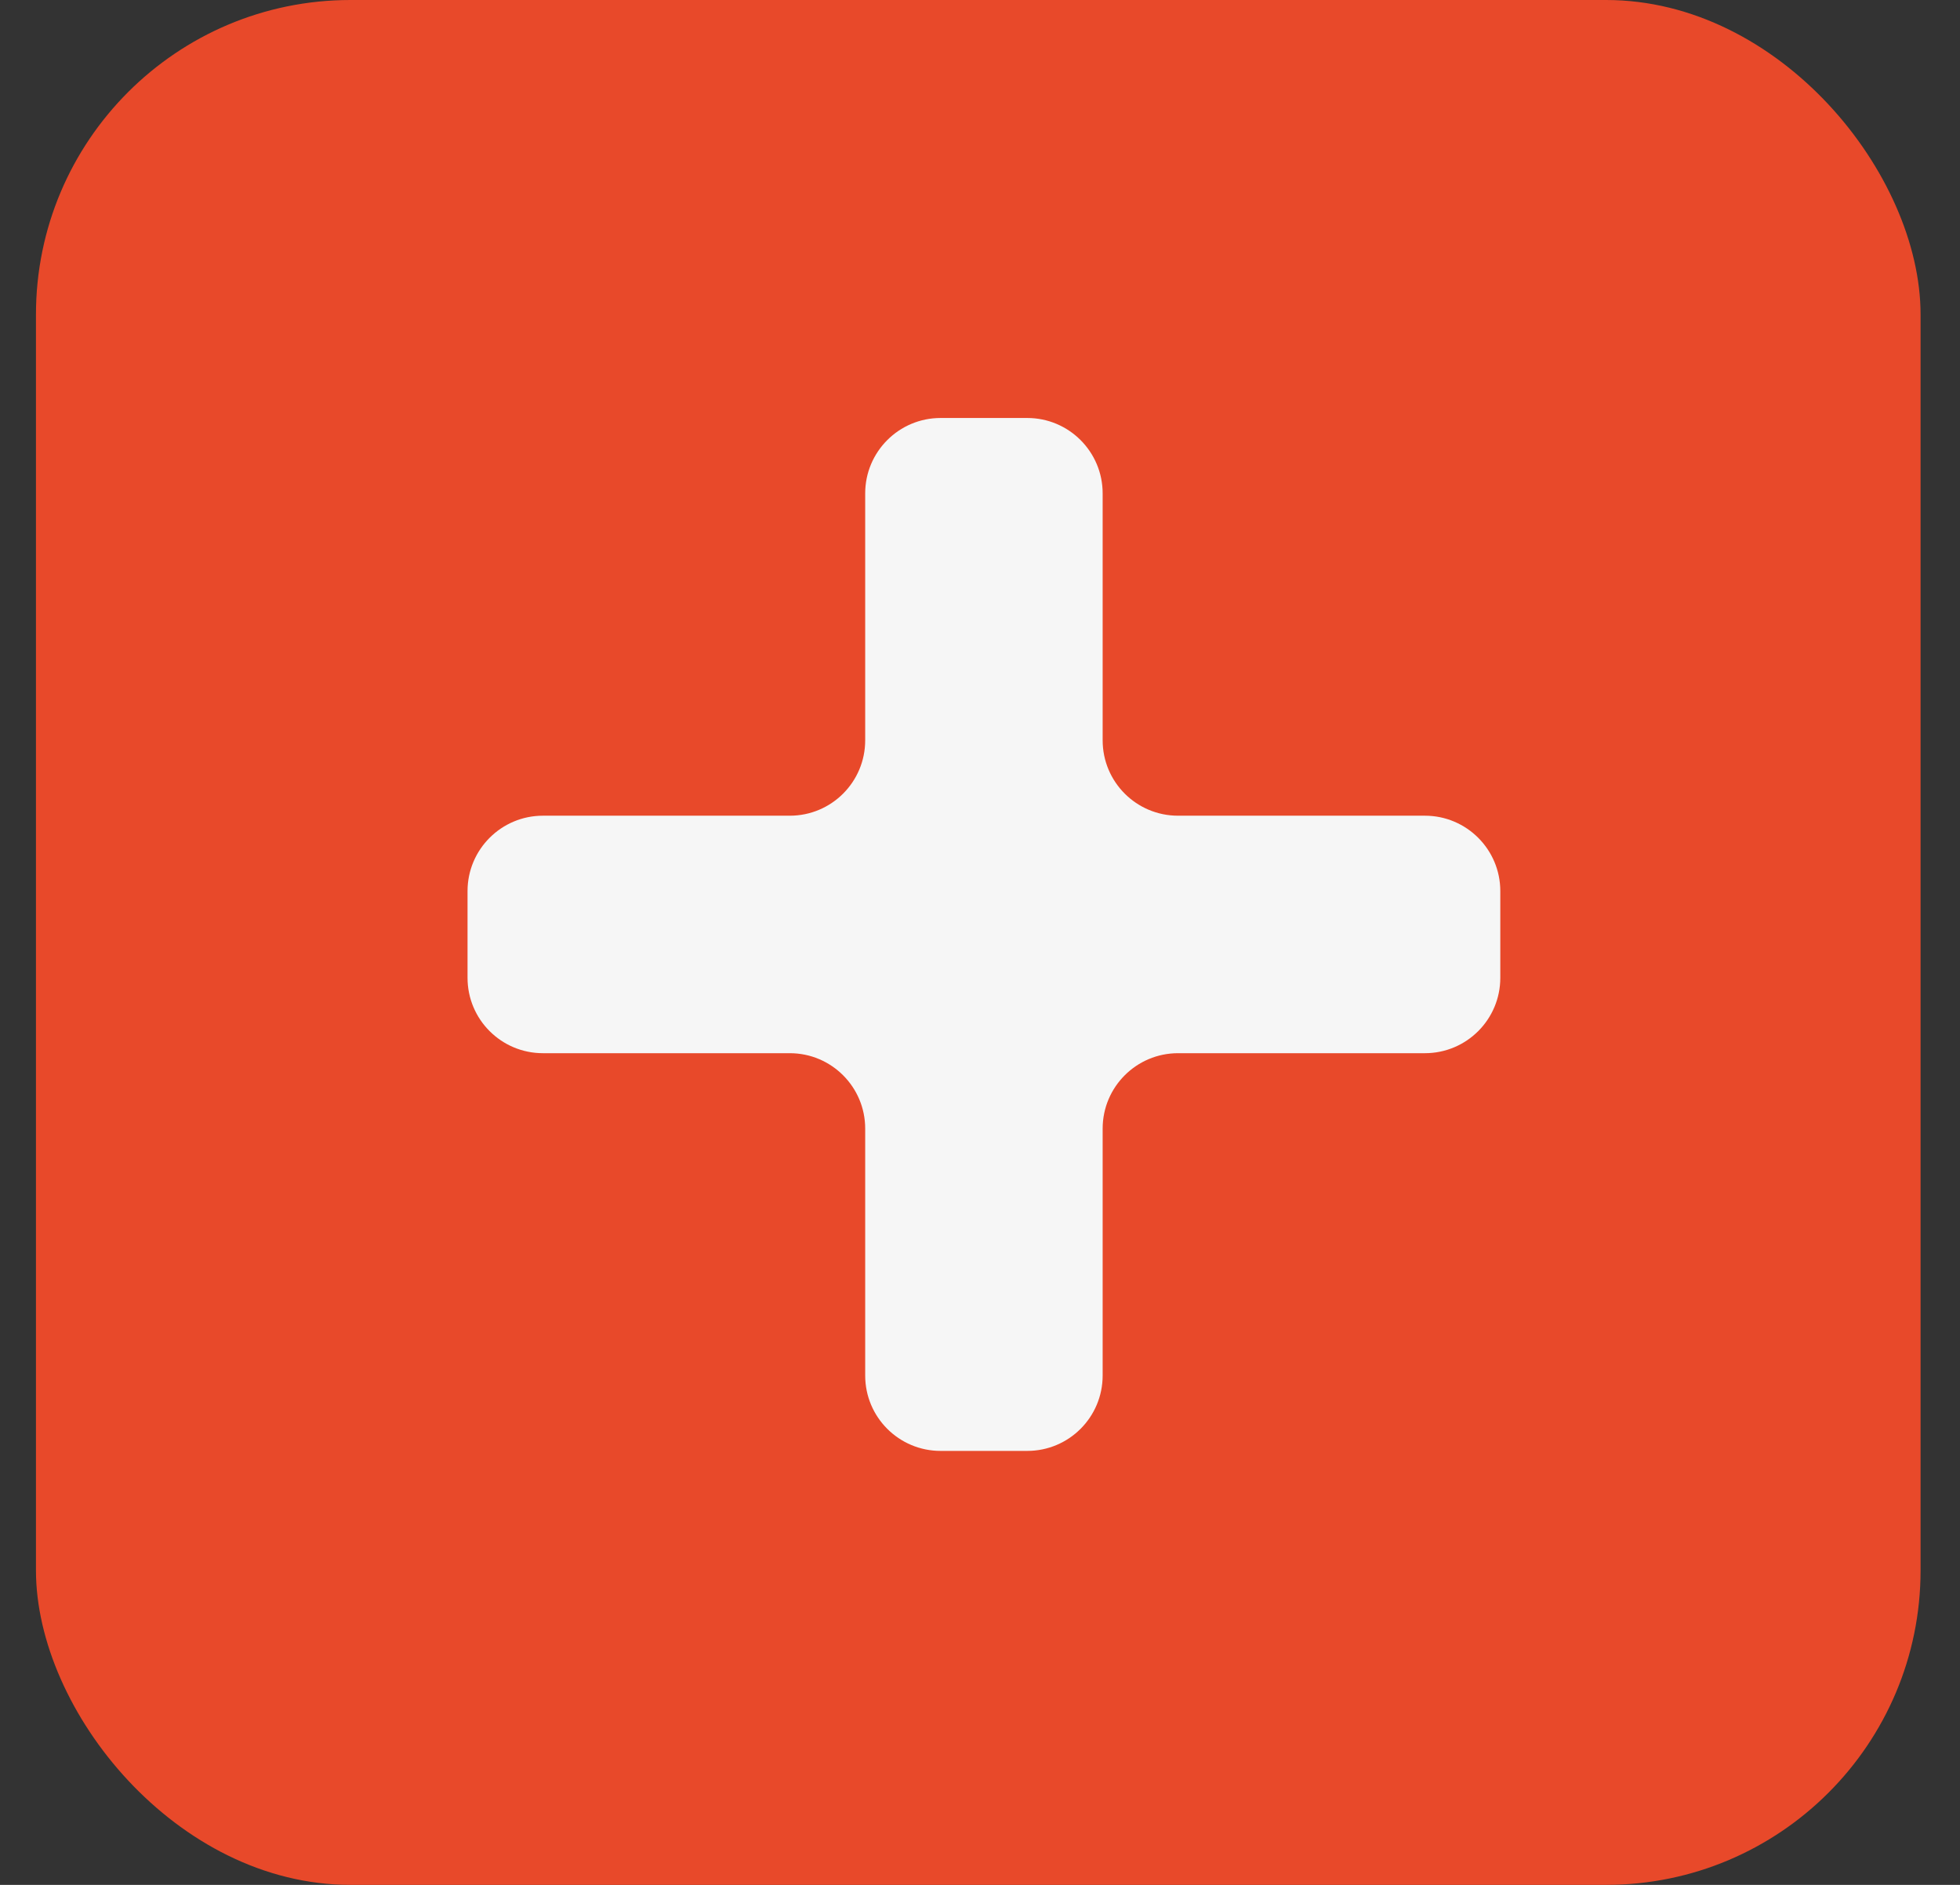
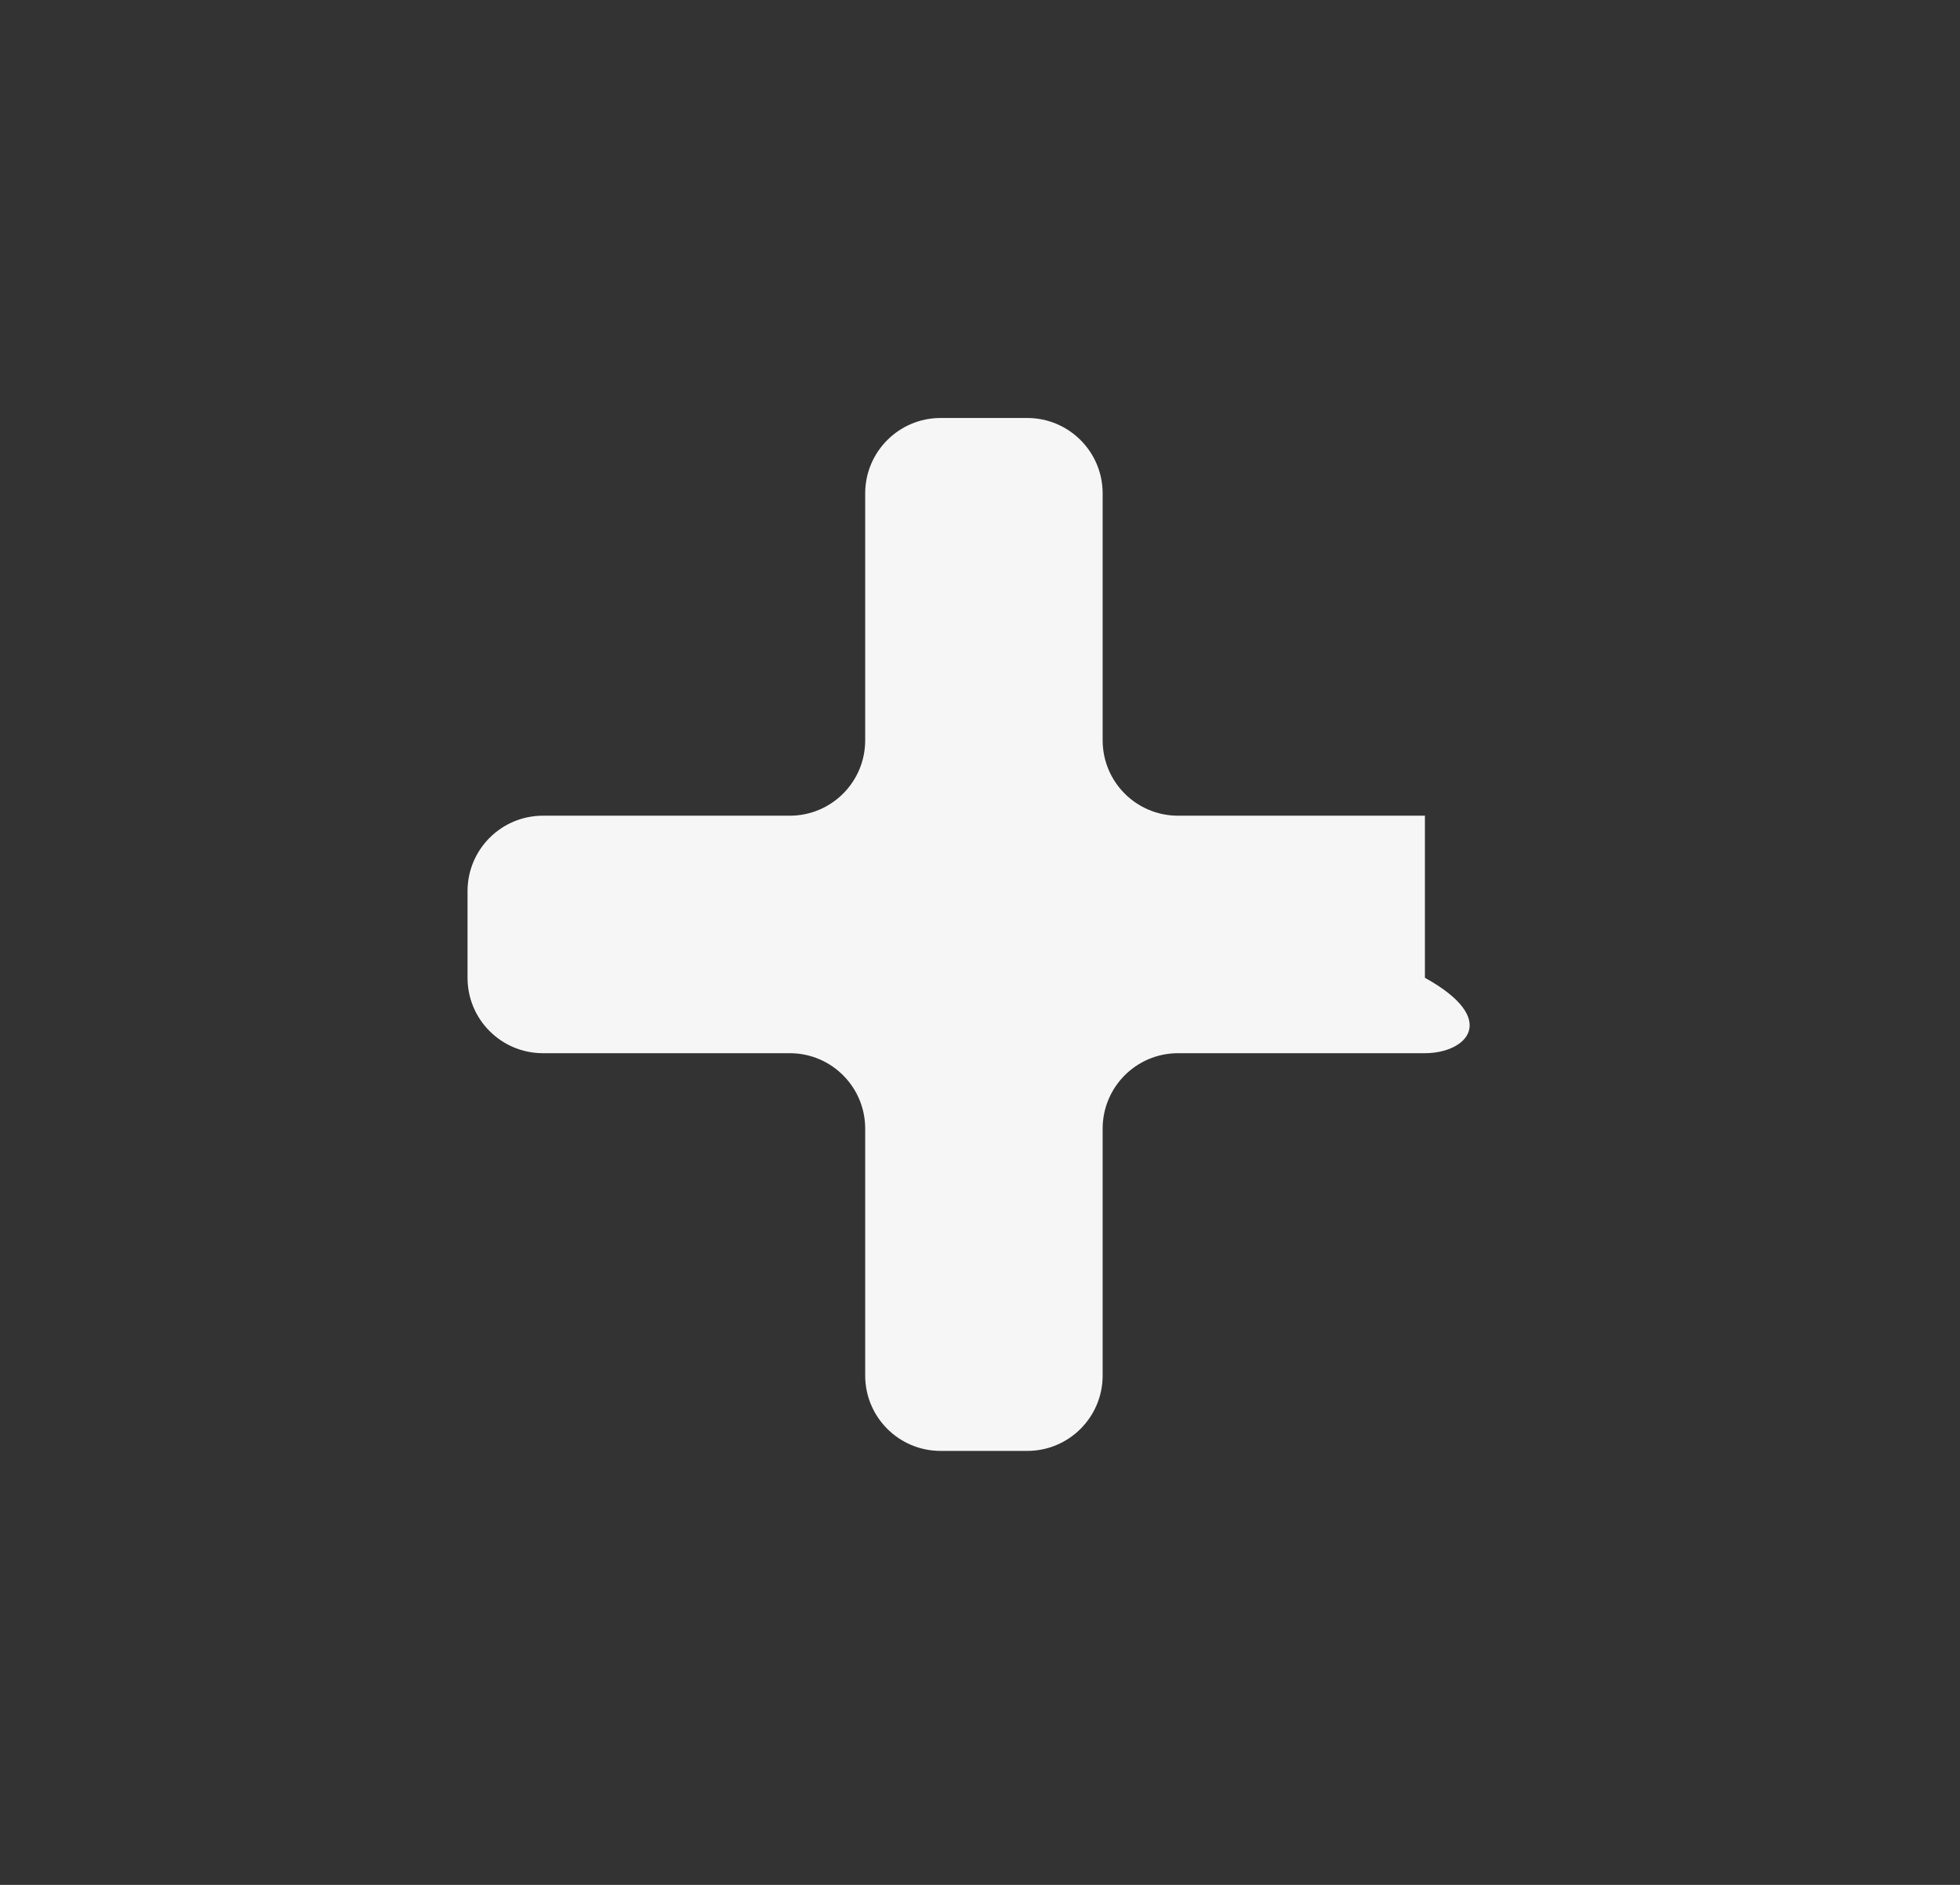
<svg xmlns="http://www.w3.org/2000/svg" width="26" height="25" viewBox="0 0 26 25" fill="none">
  <rect x="0" y="0" width="26" height="25" fill="#333333" stroke="none" />
-   <rect x="0.477" width="25" height="25" rx="4.172" fill="#E8492A" />
-   <path d="M6.202 11.819C6.202 11.267 6.65 10.819 7.202 10.819H10.477C11.029 10.819 11.477 10.372 11.477 9.819V6.544C11.477 5.992 11.925 5.544 12.477 5.544H13.627C14.179 5.544 14.627 5.992 14.627 6.544V9.819C14.627 10.372 15.075 10.819 15.627 10.819H18.902C19.454 10.819 19.902 11.267 19.902 11.819V12.969C19.902 13.522 19.454 13.969 18.902 13.969H15.627C15.075 13.969 14.627 14.417 14.627 14.969V18.244C14.627 18.797 14.179 19.244 13.627 19.244H12.477C11.925 19.244 11.477 18.797 11.477 18.244V14.969C11.477 14.417 11.029 13.969 10.477 13.969H7.202C6.65 13.969 6.202 13.522 6.202 12.969V11.819Z" fill="#F6F6F6" />
+   <path d="M6.202 11.819C6.202 11.267 6.65 10.819 7.202 10.819H10.477C11.029 10.819 11.477 10.372 11.477 9.819V6.544C11.477 5.992 11.925 5.544 12.477 5.544H13.627C14.179 5.544 14.627 5.992 14.627 6.544V9.819C14.627 10.372 15.075 10.819 15.627 10.819H18.902V12.969C19.902 13.522 19.454 13.969 18.902 13.969H15.627C15.075 13.969 14.627 14.417 14.627 14.969V18.244C14.627 18.797 14.179 19.244 13.627 19.244H12.477C11.925 19.244 11.477 18.797 11.477 18.244V14.969C11.477 14.417 11.029 13.969 10.477 13.969H7.202C6.65 13.969 6.202 13.522 6.202 12.969V11.819Z" fill="#F6F6F6" />
</svg>